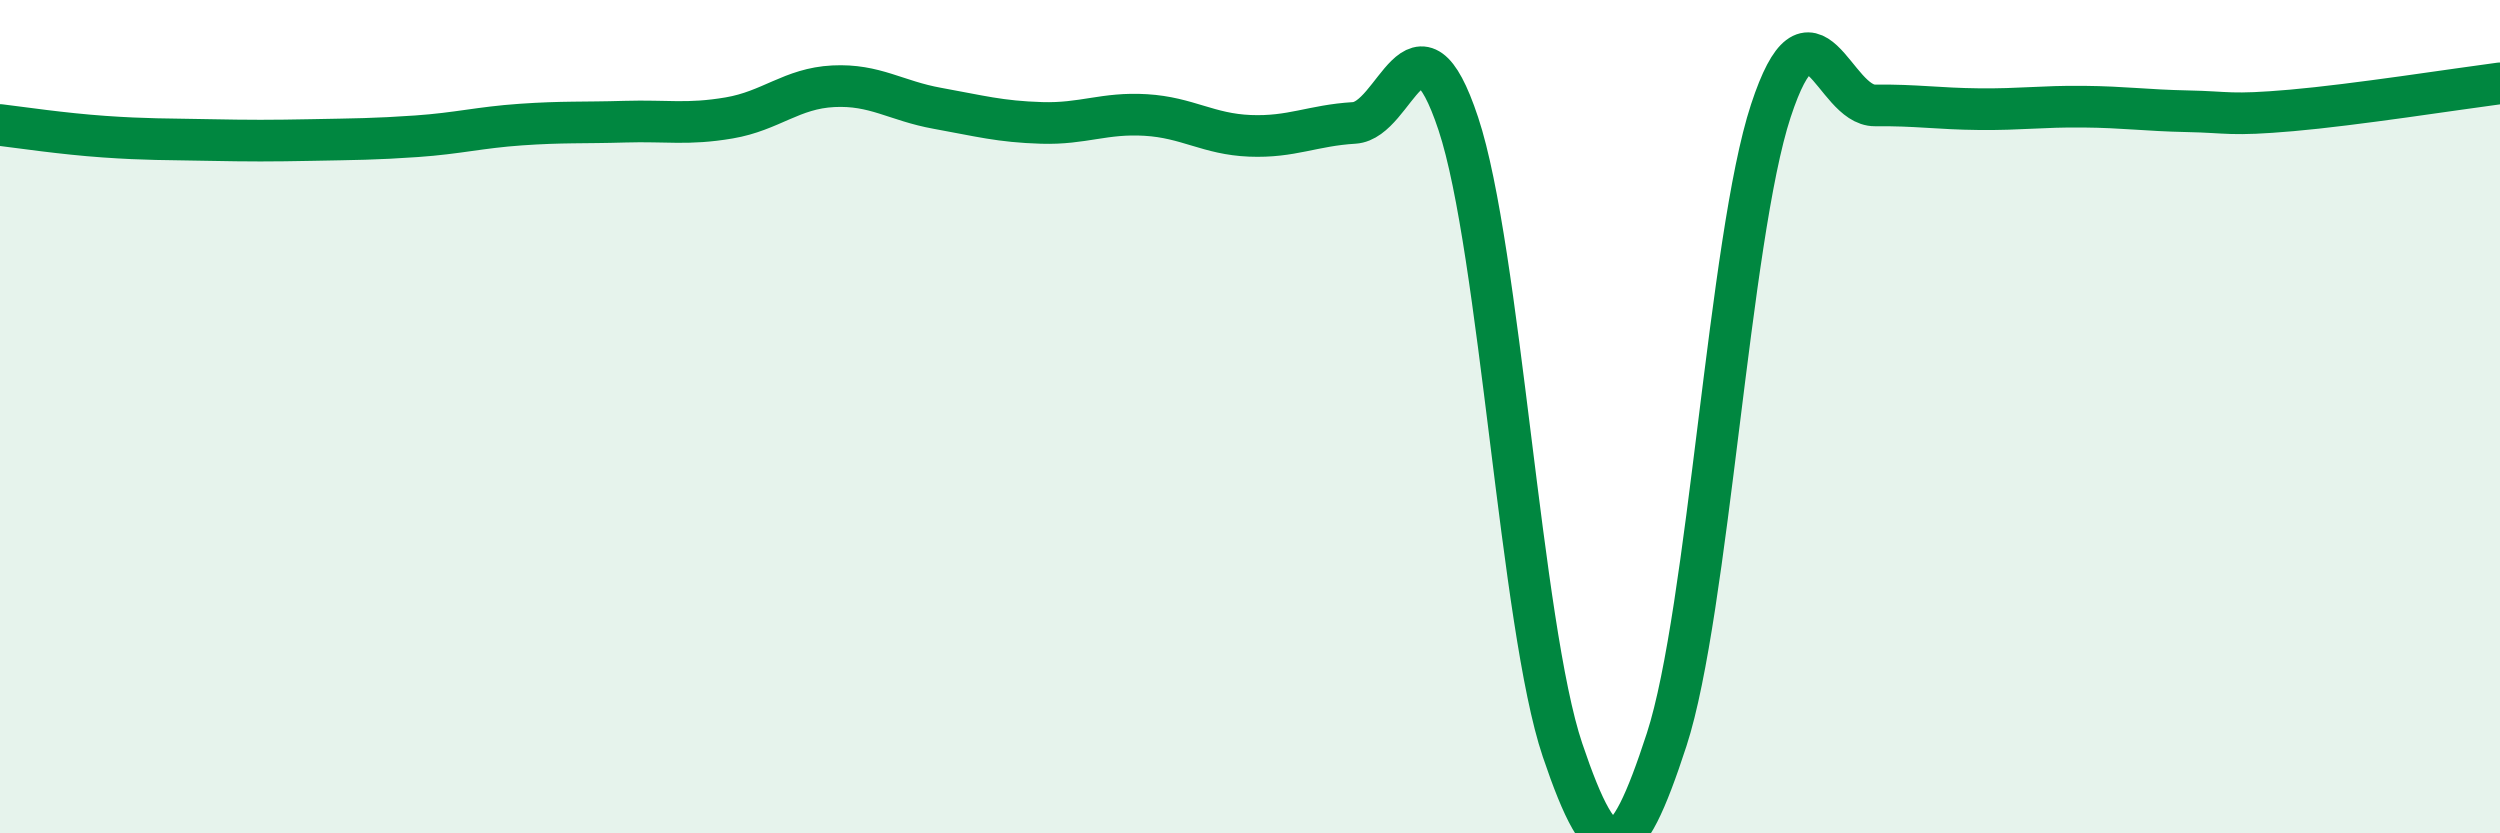
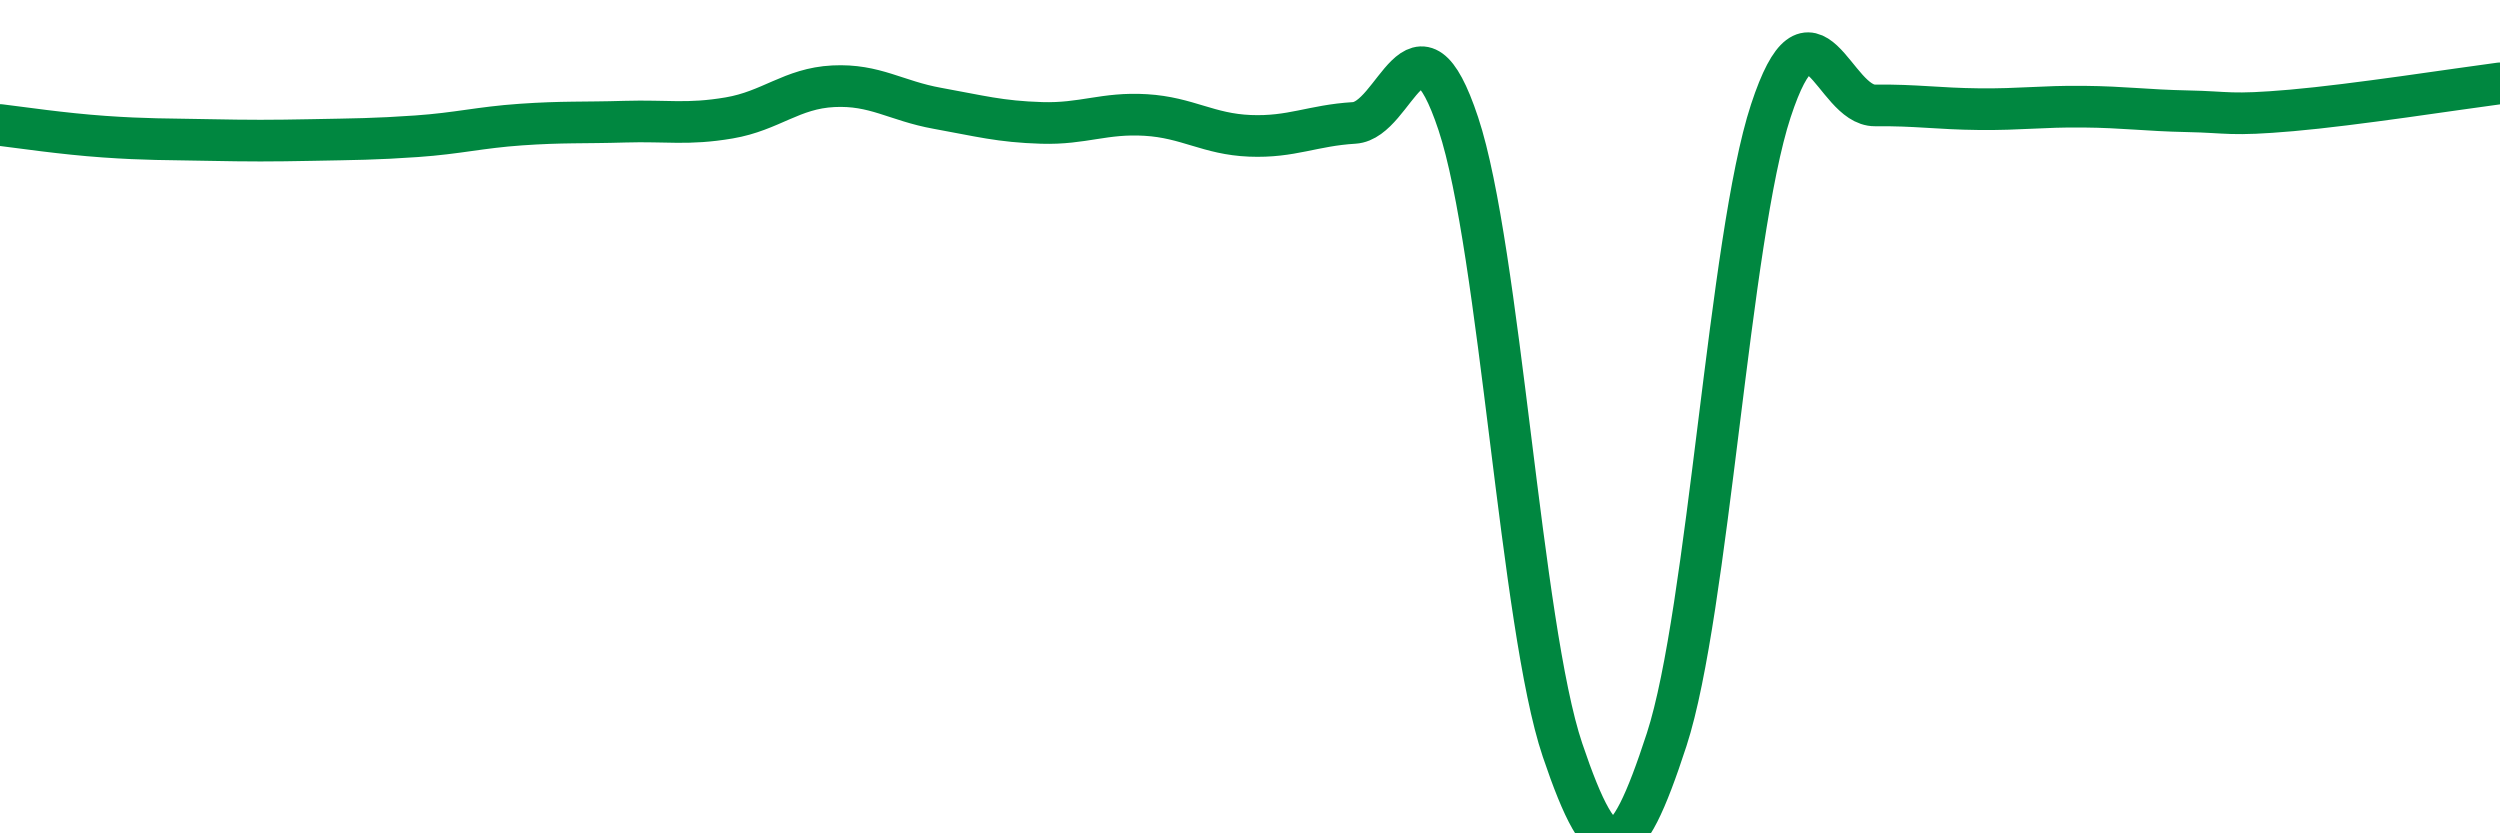
<svg xmlns="http://www.w3.org/2000/svg" width="60" height="20" viewBox="0 0 60 20">
-   <path d="M 0,3 C 0.5,3.06 1.5,3.21 2.5,3.28 C 3.5,3.35 4,3.34 5,3.36 C 6,3.38 6.5,3.38 7.5,3.36 C 8.5,3.34 9,3.34 10,3.27 C 11,3.2 11.5,3.06 12.5,2.99 C 13.5,2.92 14,2.95 15,2.92 C 16,2.89 16.5,3 17.5,2.83 C 18.5,2.66 19,2.12 20,2.07 C 21,2.02 21.5,2.42 22.5,2.6 C 23.5,2.78 24,2.92 25,2.95 C 26,2.98 26.5,2.7 27.5,2.76 C 28.5,2.82 29,3.22 30,3.26 C 31,3.3 31.5,3.01 32.5,2.95 C 33.5,2.89 34,-0.04 35,2.97 C 36,5.98 36.5,15.04 37.5,18 C 38.5,20.96 39,20.82 40,17.75 C 41,14.68 41.5,5.7 42.5,2.66 C 43.5,-0.38 44,2.54 45,2.53 C 46,2.52 46.5,2.61 47.5,2.62 C 48.5,2.63 49,2.55 50,2.56 C 51,2.57 51.5,2.65 52.5,2.67 C 53.5,2.69 53.5,2.78 55,2.65 C 56.5,2.52 59,2.13 60,2L60 20L0 20Z" fill="#008740" opacity="0.1" stroke-linecap="round" stroke-linejoin="round" />
  <path d="M 0,3 C 0.5,3.06 1.5,3.21 2.5,3.28 C 3.5,3.35 4,3.34 5,3.36 C 6,3.38 6.5,3.38 7.5,3.36 C 8.5,3.34 9,3.34 10,3.27 C 11,3.2 11.5,3.06 12.5,2.99 C 13.5,2.92 14,2.95 15,2.92 C 16,2.89 16.5,3 17.5,2.83 C 18.5,2.66 19,2.12 20,2.07 C 21,2.02 21.5,2.42 22.5,2.6 C 23.5,2.78 24,2.92 25,2.95 C 26,2.98 26.5,2.7 27.5,2.76 C 28.5,2.82 29,3.22 30,3.26 C 31,3.3 31.5,3.01 32.5,2.95 C 33.5,2.89 34,-0.04 35,2.97 C 36,5.98 36.5,15.04 37.5,18 C 38.5,20.96 39,20.82 40,17.75 C 41,14.68 41.5,5.7 42.5,2.66 C 43.5,-0.38 44,2.54 45,2.53 C 46,2.52 46.5,2.61 47.5,2.62 C 48.5,2.63 49,2.55 50,2.56 C 51,2.57 51.5,2.65 52.5,2.67 C 53.5,2.69 53.5,2.78 55,2.65 C 56.5,2.52 59,2.13 60,2" stroke="#008740" stroke-width="1" fill="none" stroke-linecap="round" stroke-linejoin="round" />
</svg>